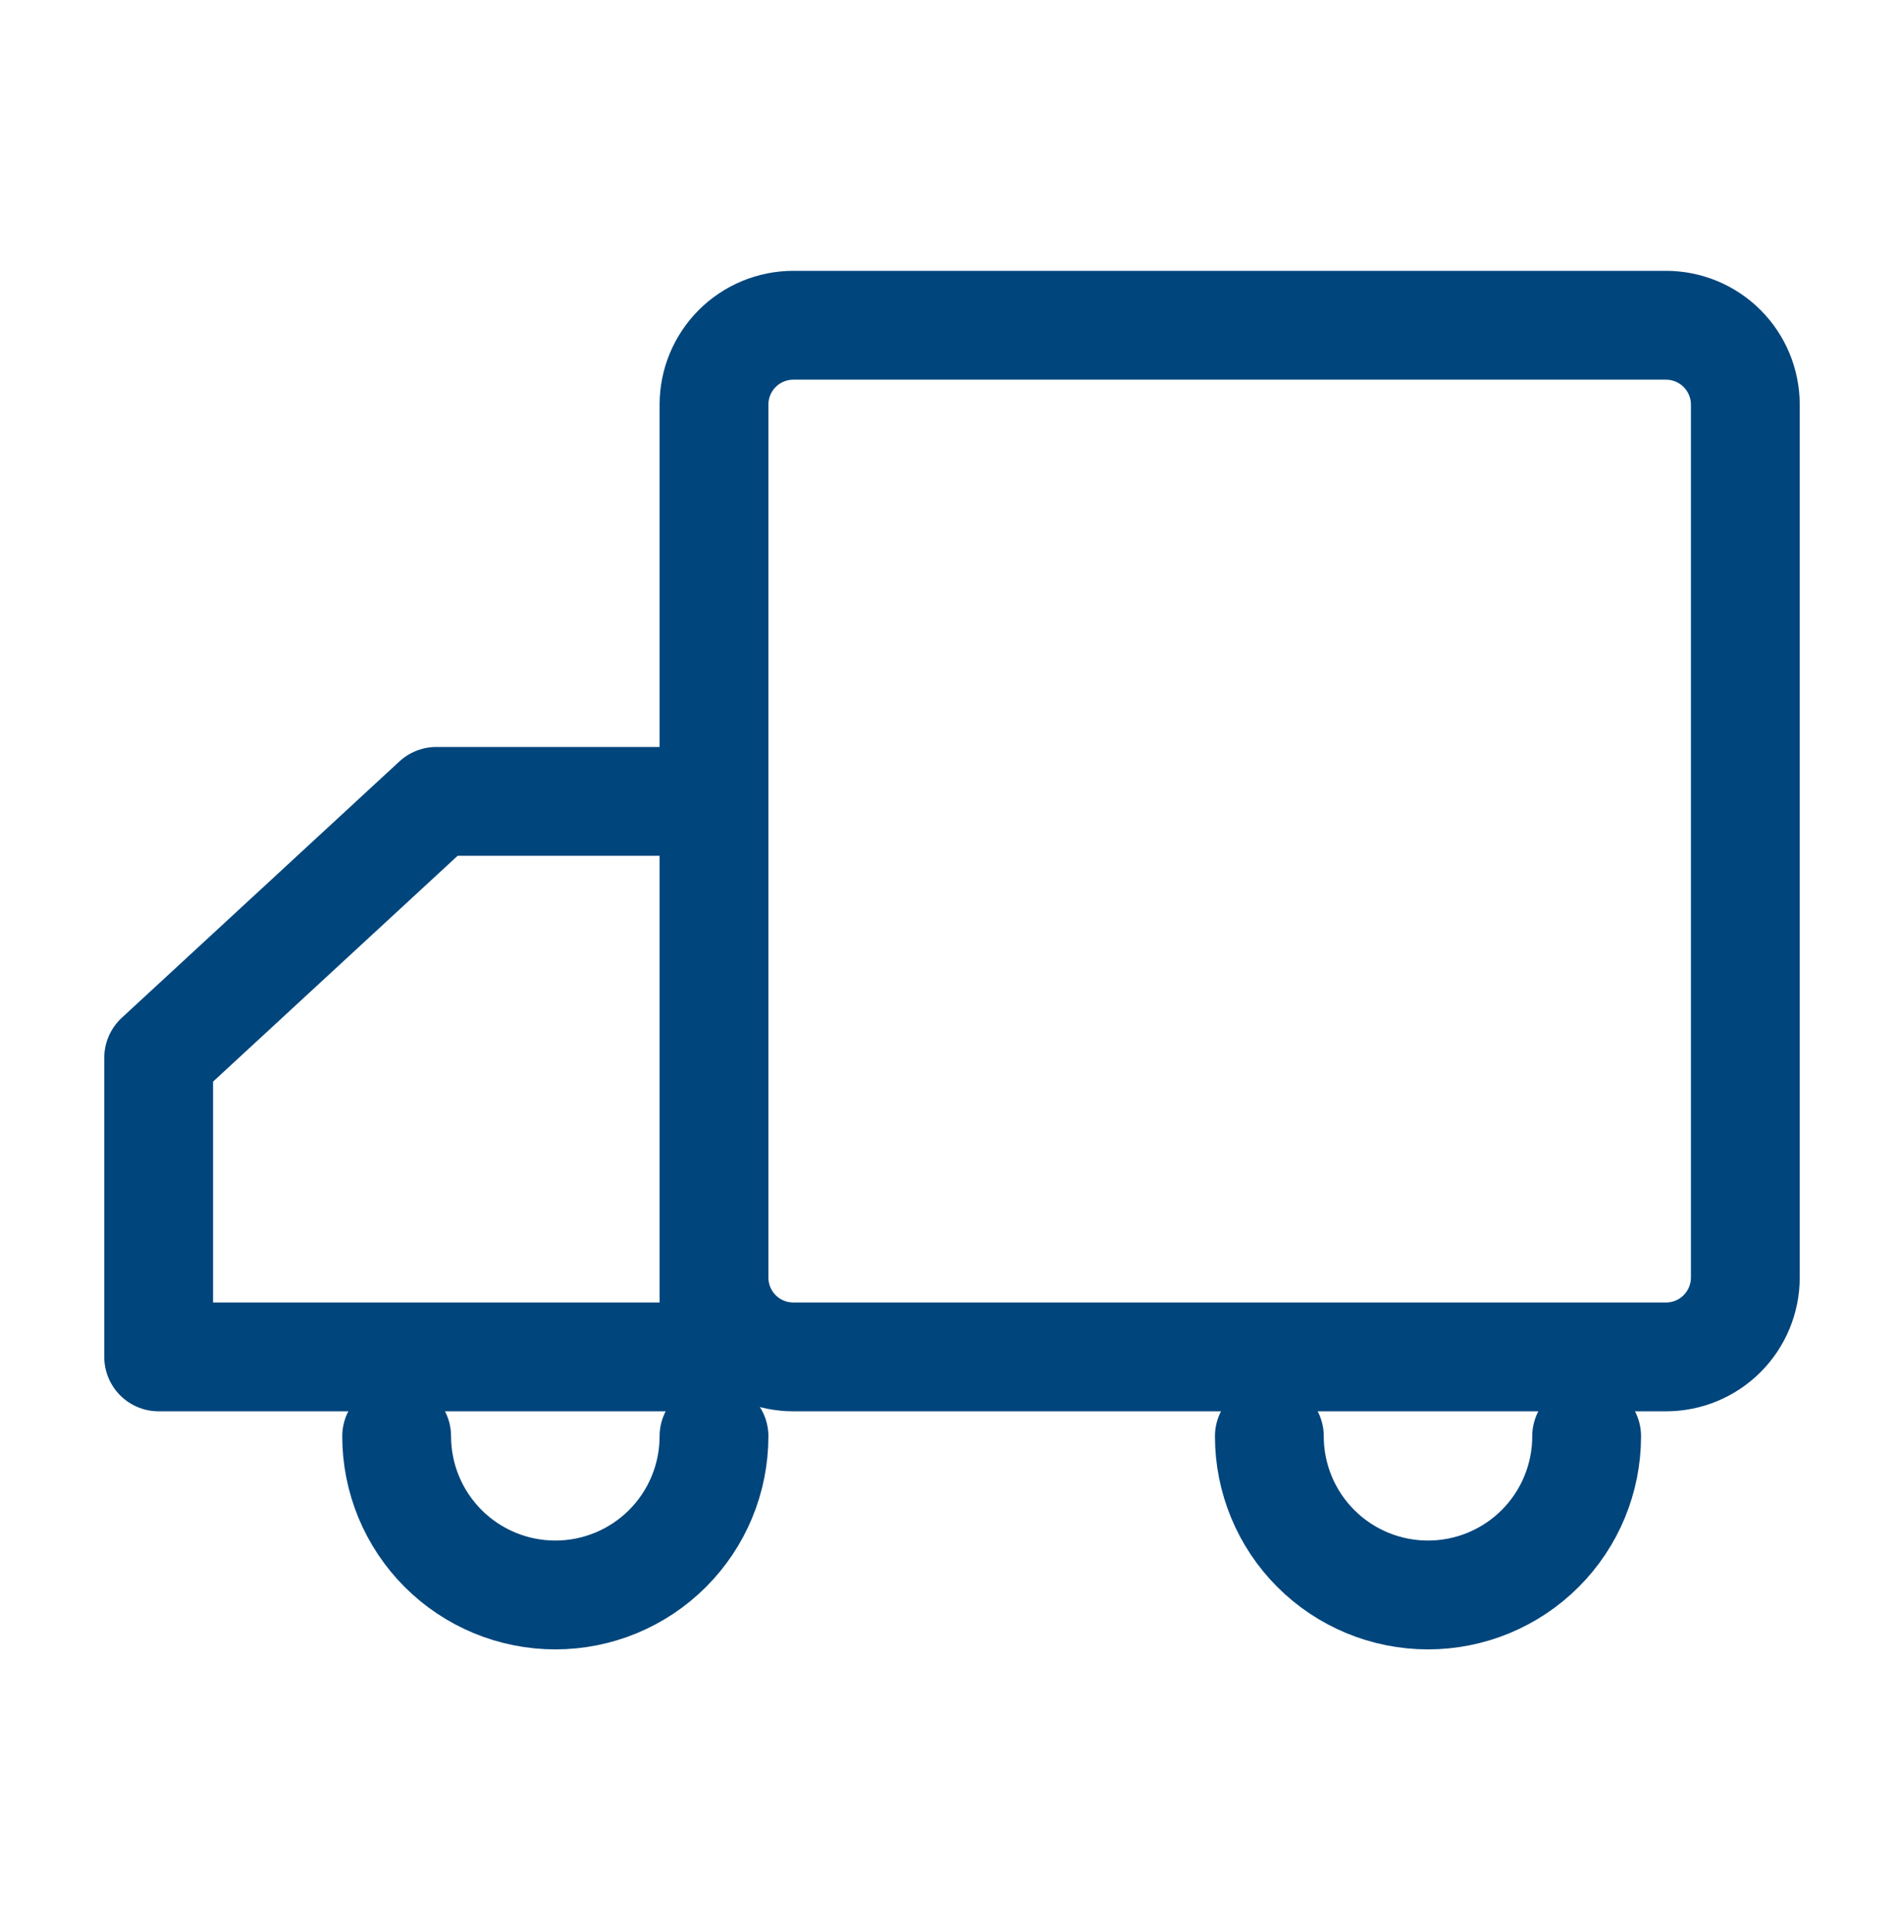
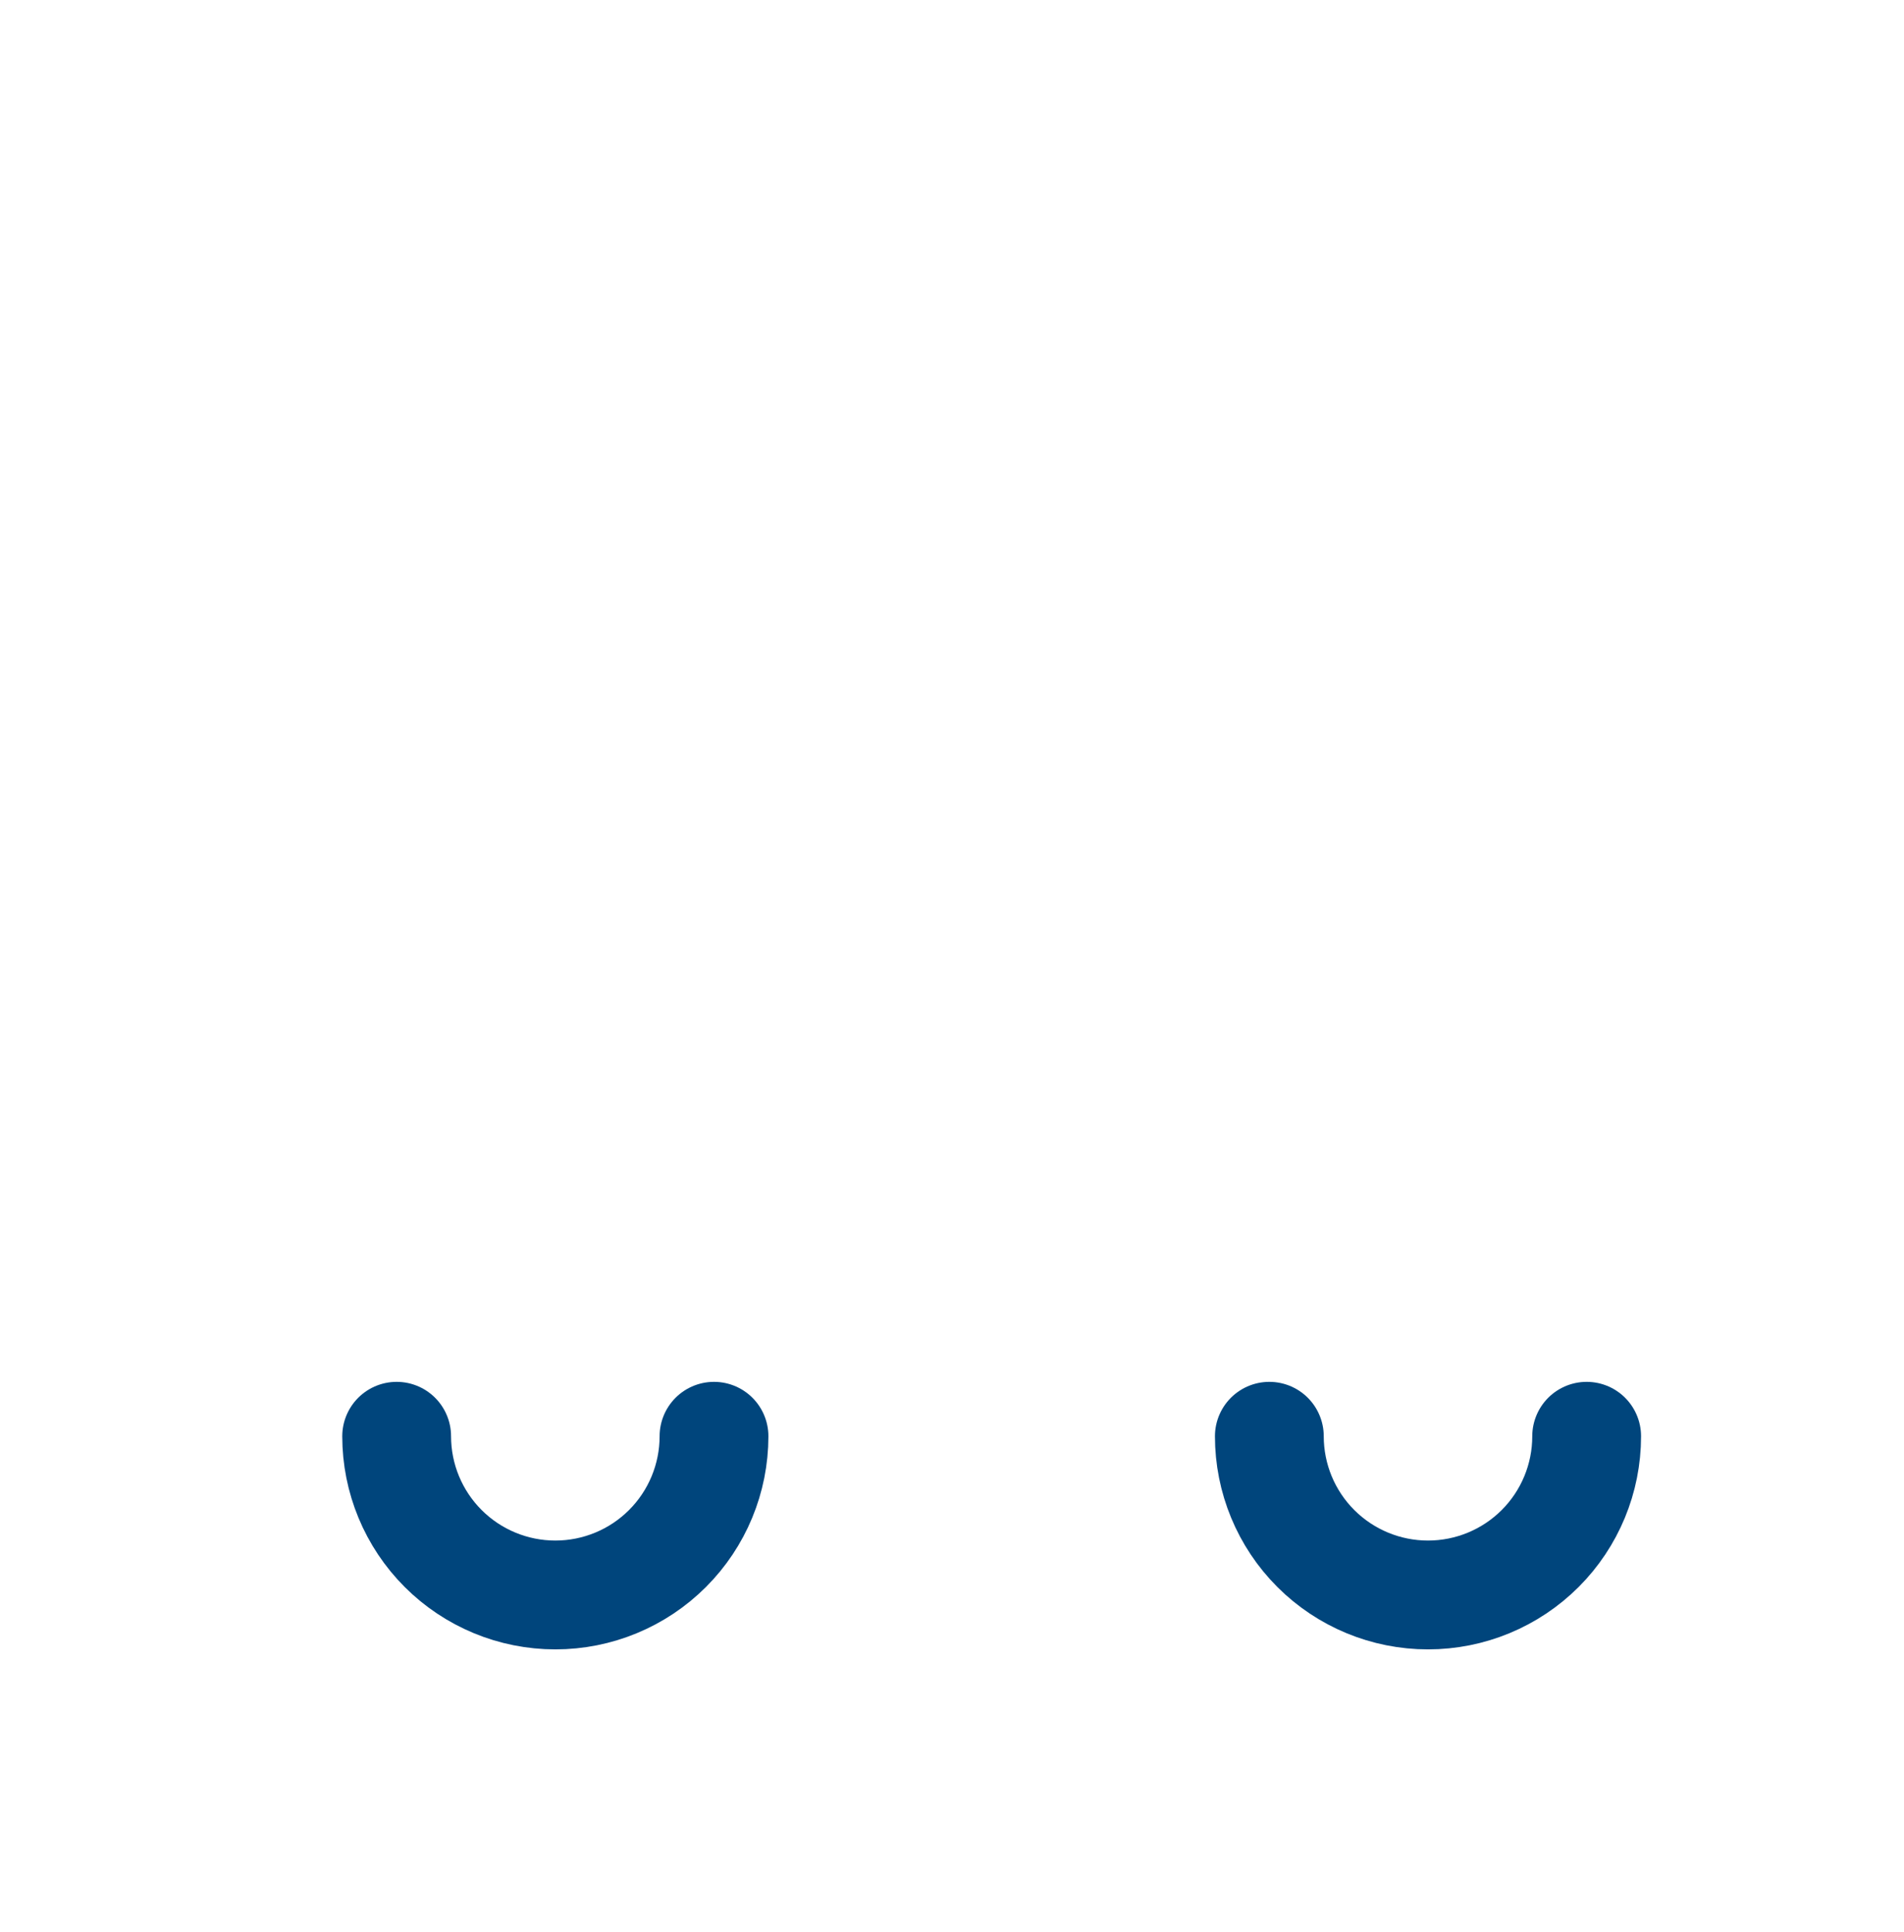
<svg xmlns="http://www.w3.org/2000/svg" viewBox="0 0 70 71" fill="none">
-   <path d="M61.25 11.954H29.167C28.393 11.954 27.651 12.262 27.104 12.809C26.557 13.356 26.25 14.098 26.25 14.871V46.954C26.25 47.728 26.557 48.47 27.104 49.017C27.651 49.564 28.393 49.871 29.167 49.871H61.25C62.024 49.871 62.766 49.564 63.312 49.017C63.859 48.47 64.167 47.728 64.167 46.954V14.871C64.167 14.098 63.859 13.356 63.312 12.809C62.766 12.262 62.024 11.954 61.25 11.954ZM5.833 49.871H26.25V29.454H16.042L5.833 38.878V49.871Z" stroke="#00457C" stroke-width="4" stroke-linejoin="round" />
  <path d="M26.25 52.788C26.25 54.335 25.636 55.819 24.541 56.913C23.448 58.007 21.964 58.621 20.417 58.621C18.87 58.621 17.386 58.007 16.292 56.913C15.198 55.819 14.583 54.335 14.583 52.788M58.333 52.788C58.333 54.335 57.719 55.819 56.625 56.913C55.531 58.007 54.047 58.621 52.5 58.621C50.953 58.621 49.469 58.007 48.375 56.913C47.281 55.819 46.667 54.335 46.667 52.788" stroke="#00457C" stroke-width="4" stroke-linecap="round" stroke-linejoin="round" />
</svg>